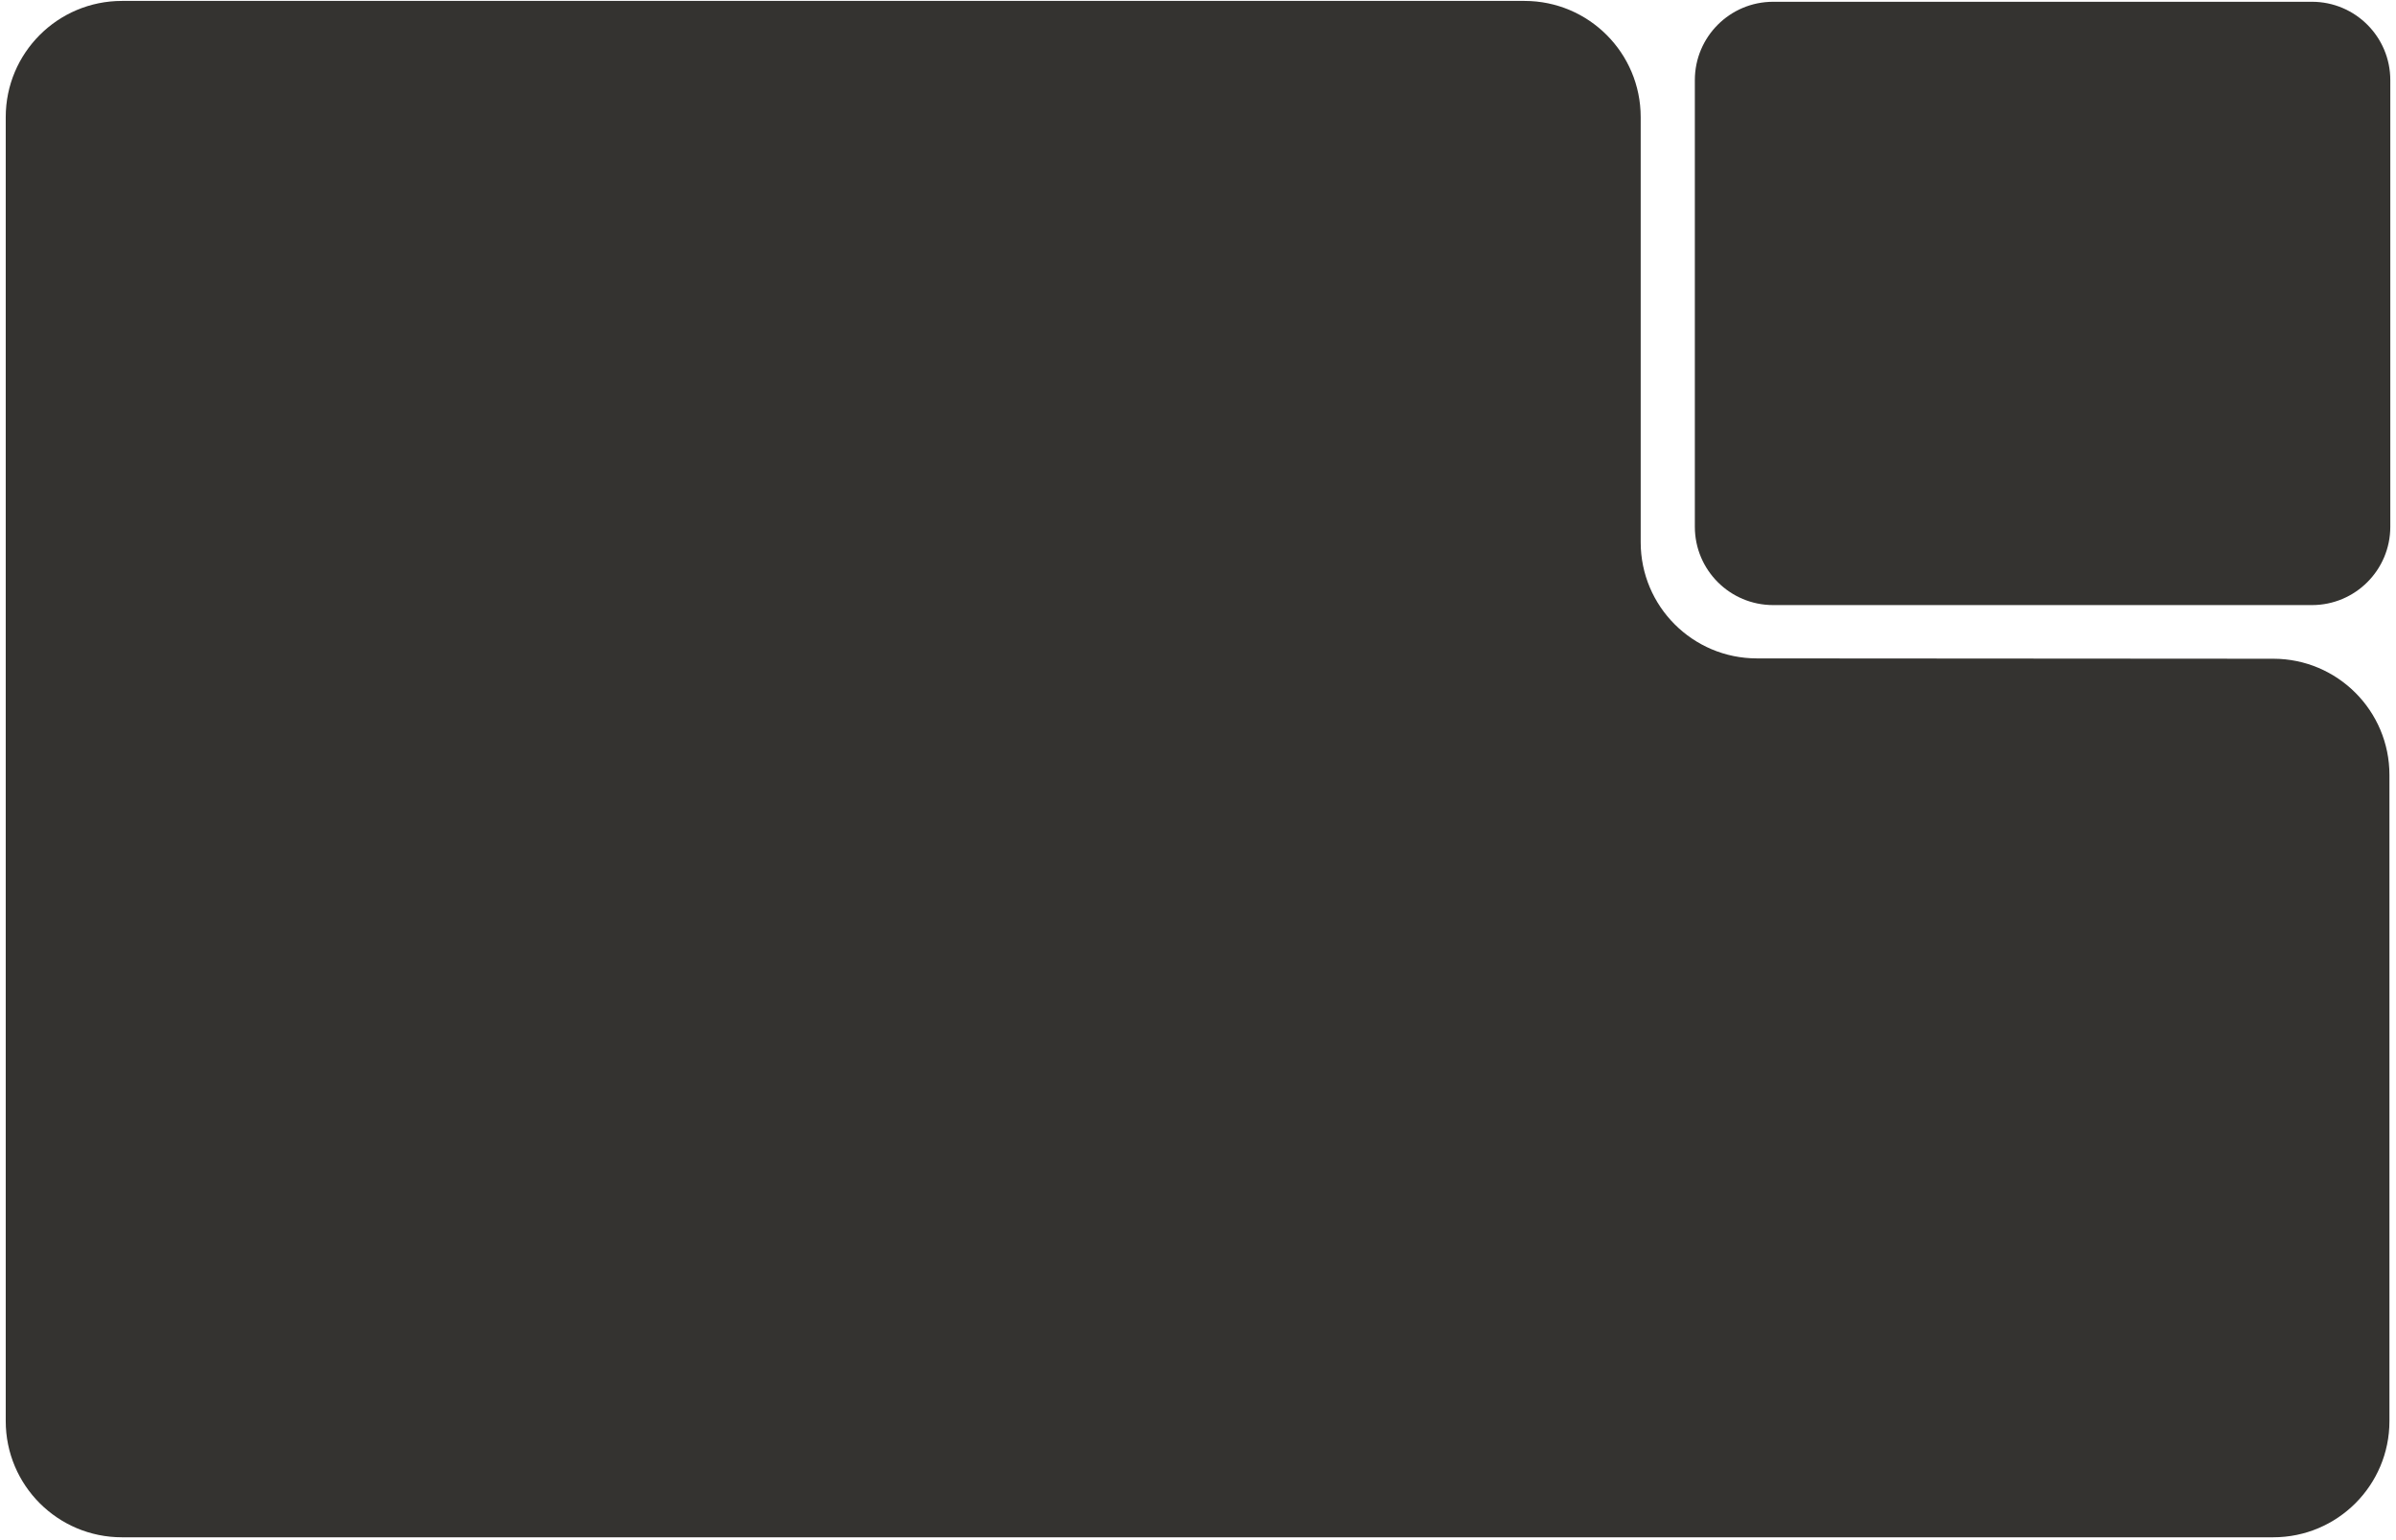
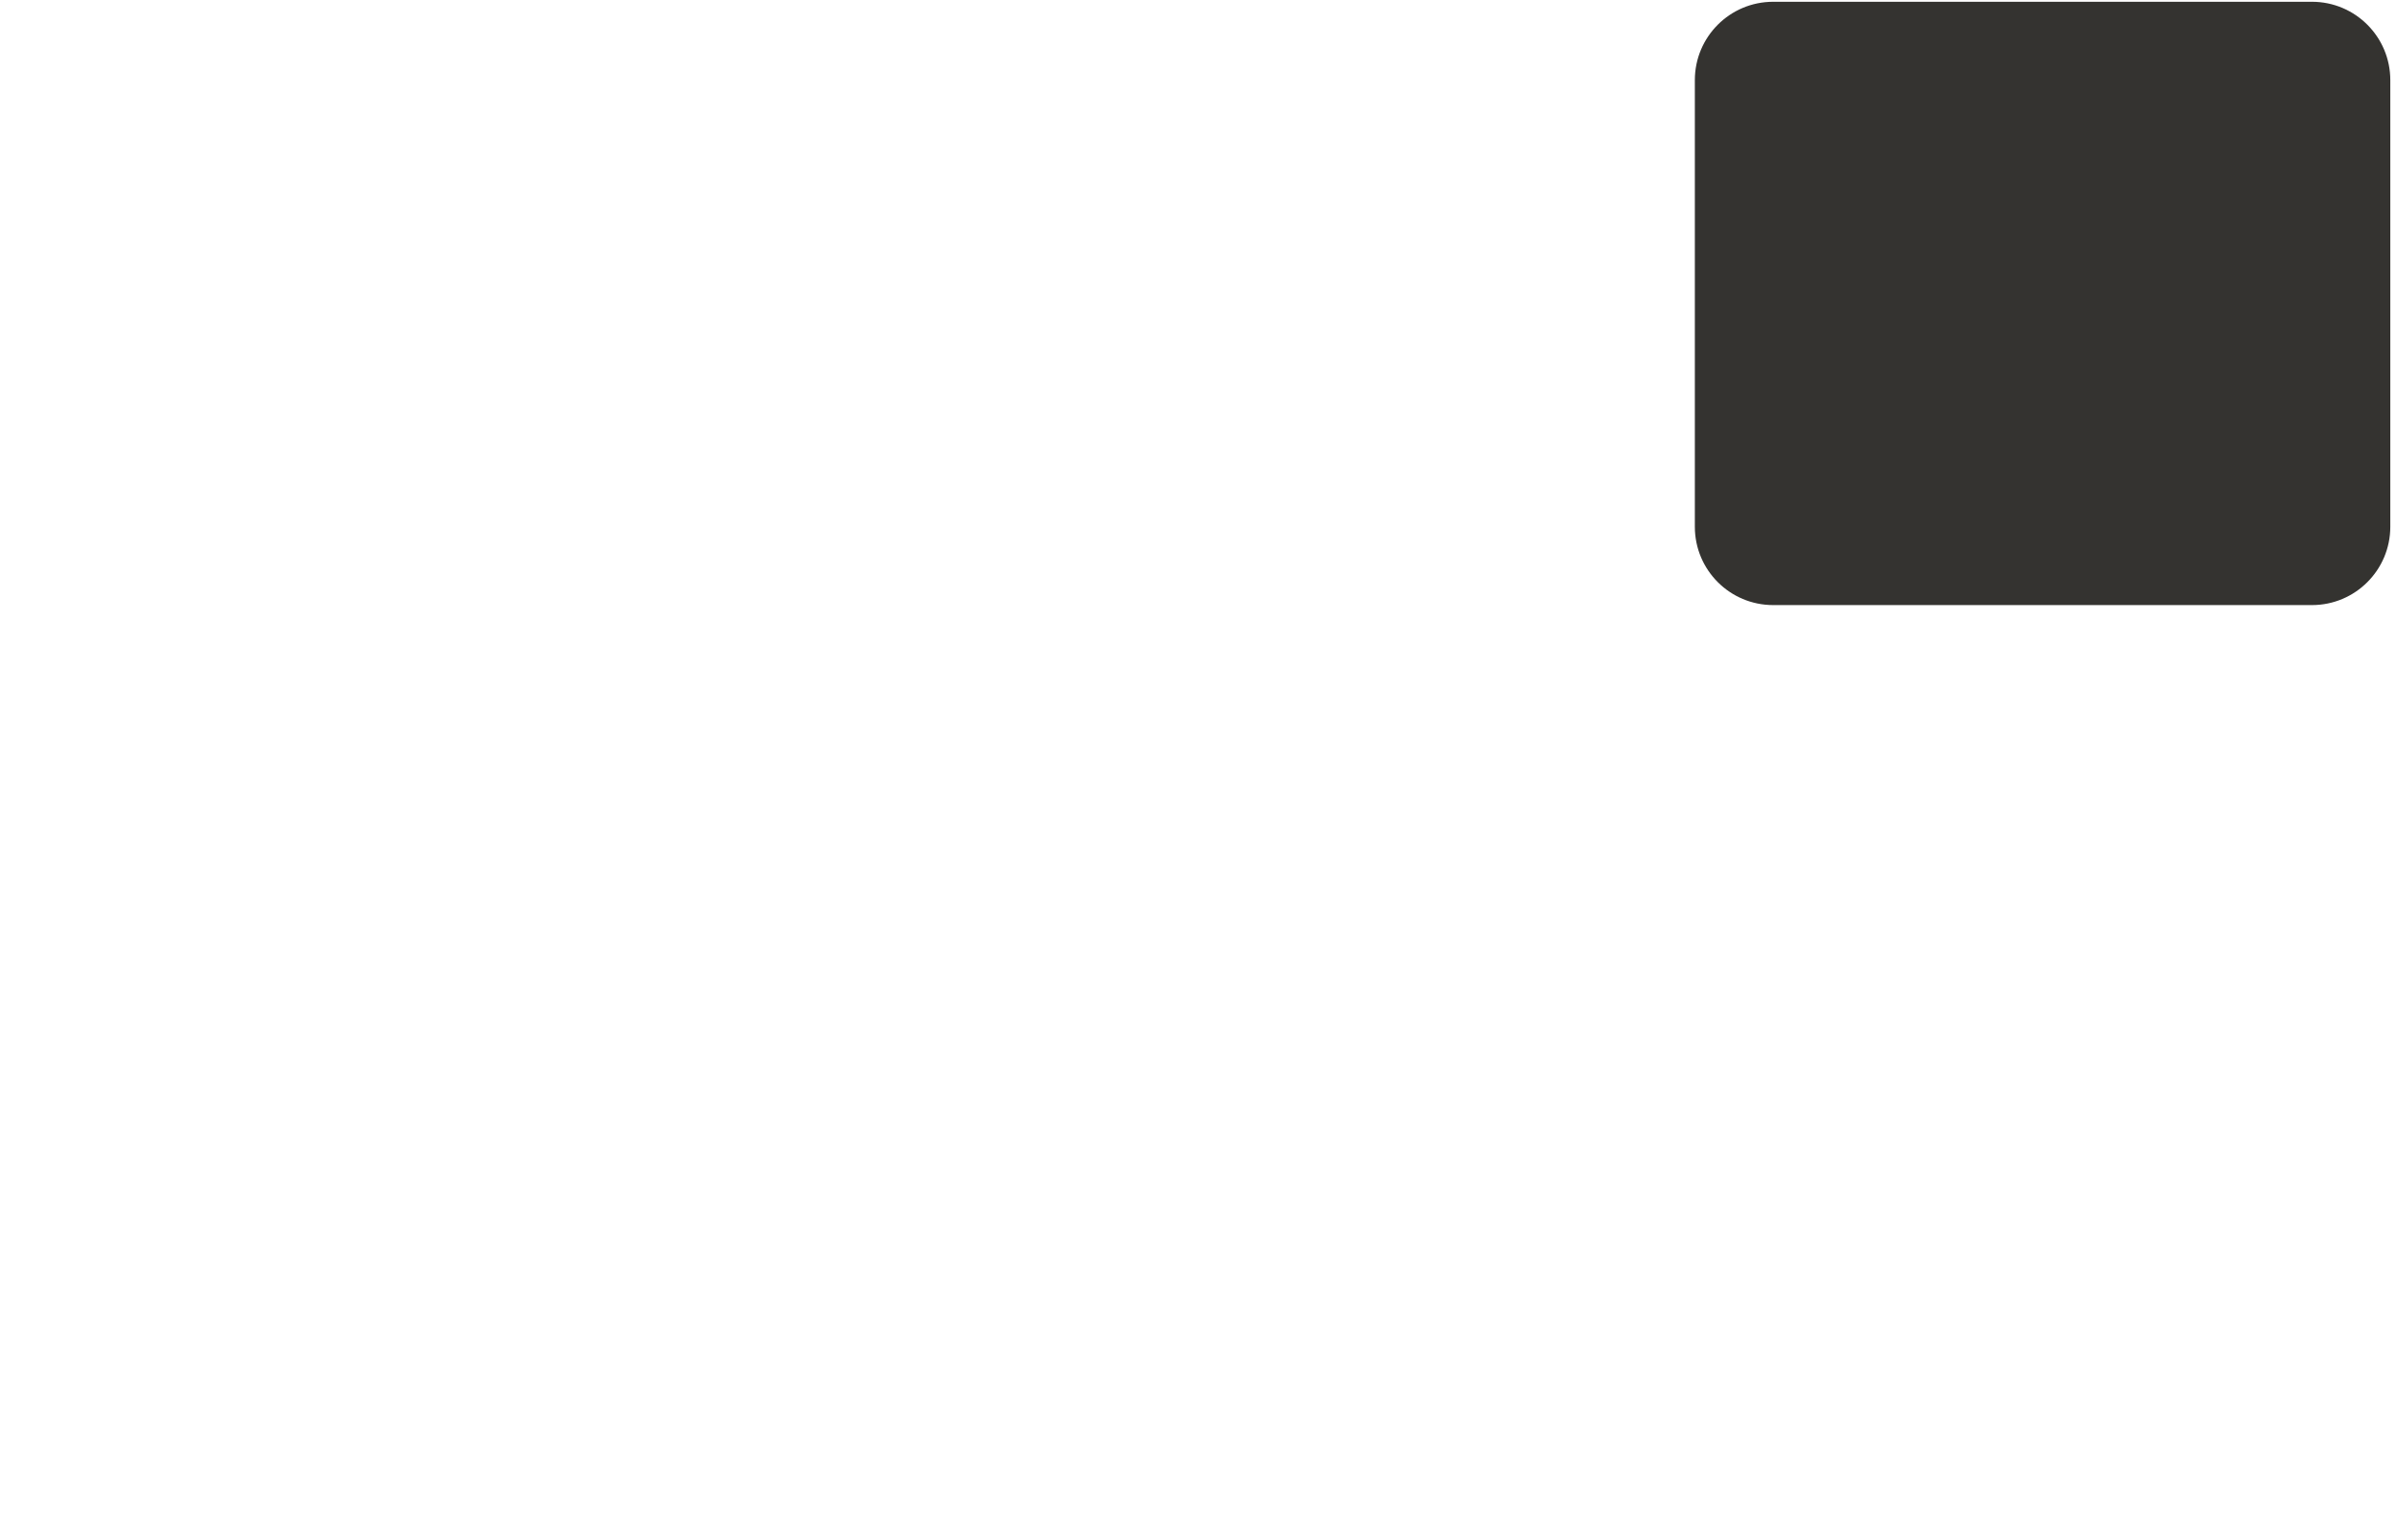
<svg xmlns="http://www.w3.org/2000/svg" width="350" height="225" viewBox="0 0 350 225" fill="none">
-   <path d="M0.837 207.61V17.109C0.837 7.735 8.437 0.135 17.812 0.135H222.693C232.068 0.135 239.667 7.735 239.667 17.109V79.211C239.667 88.582 247.26 96.179 256.631 96.186L332.079 96.236C341.449 96.242 349.042 103.84 349.042 113.21V207.61C349.042 216.985 341.442 224.584 332.067 224.584H17.812C8.437 224.584 0.837 216.985 0.837 207.61Z" fill="#343330" />
  <path d="M349.167 11.701V76.956C349.167 83.275 344.044 88.397 337.726 88.397H259.019C252.701 88.397 247.578 83.275 247.578 76.956V35.987V11.701C247.578 5.382 252.701 0.26 259.019 0.26H337.726C344.044 0.26 349.167 5.382 349.167 11.701Z" fill="#343330" />
</svg>